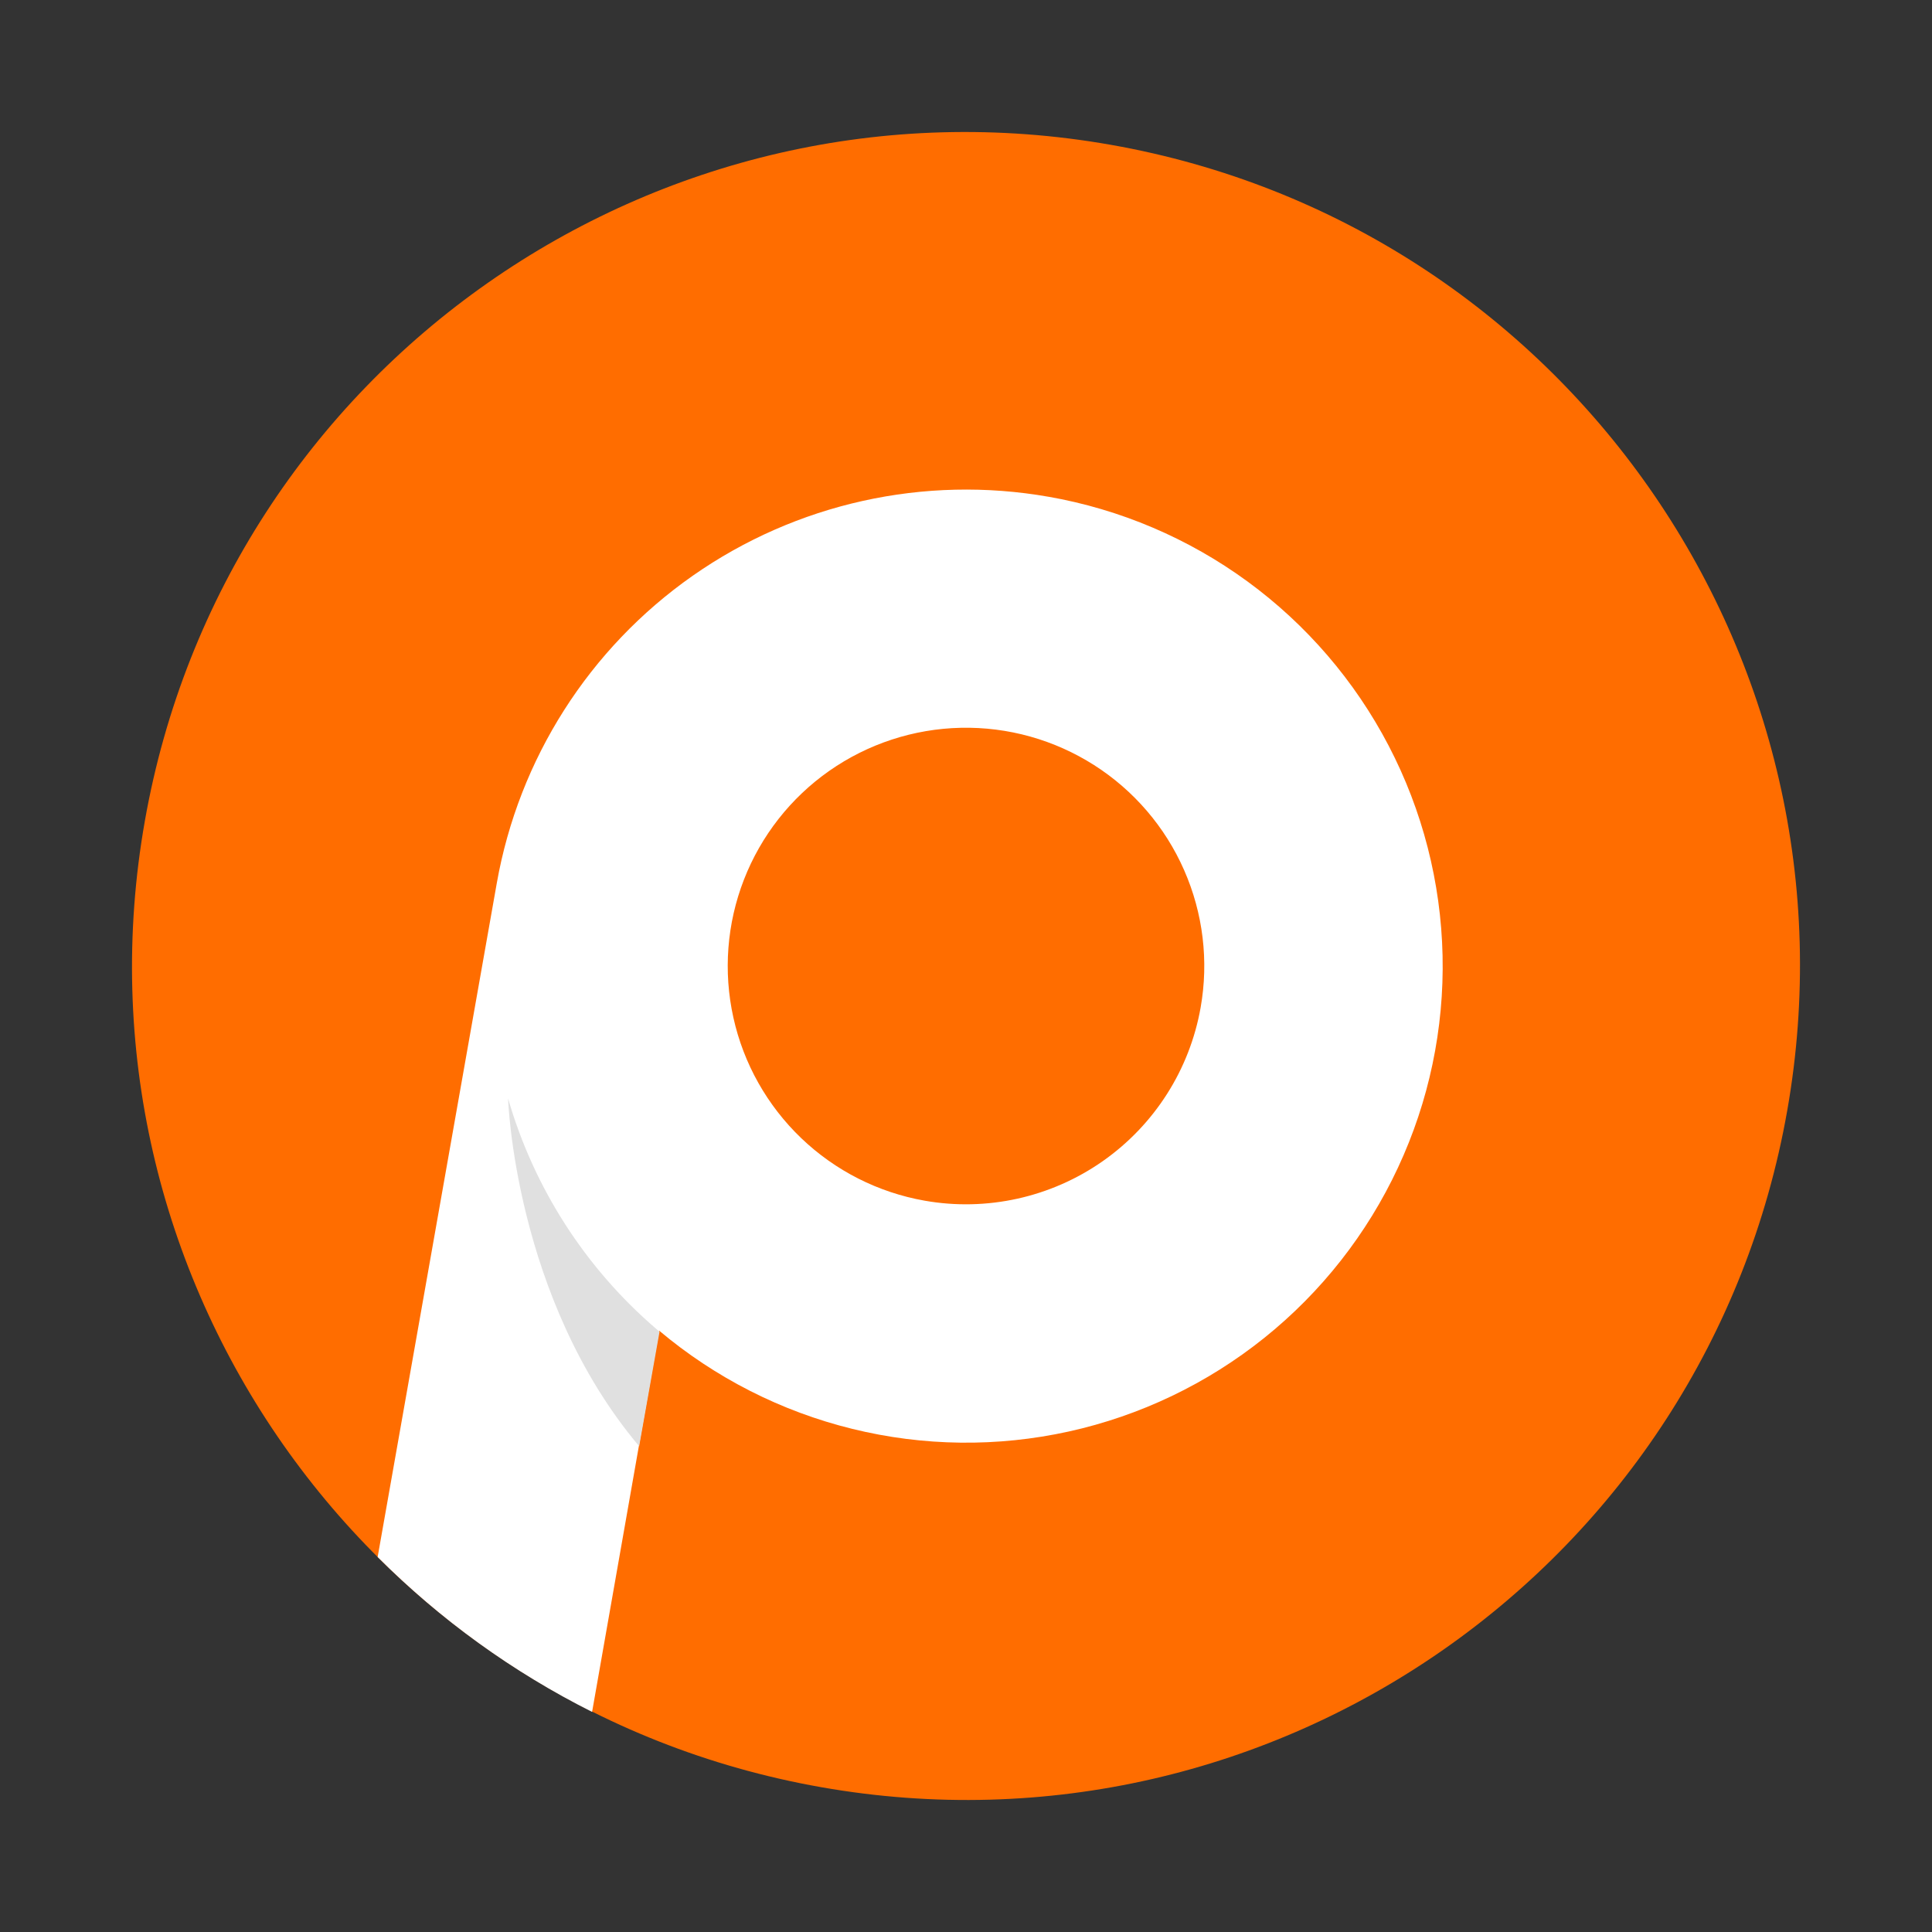
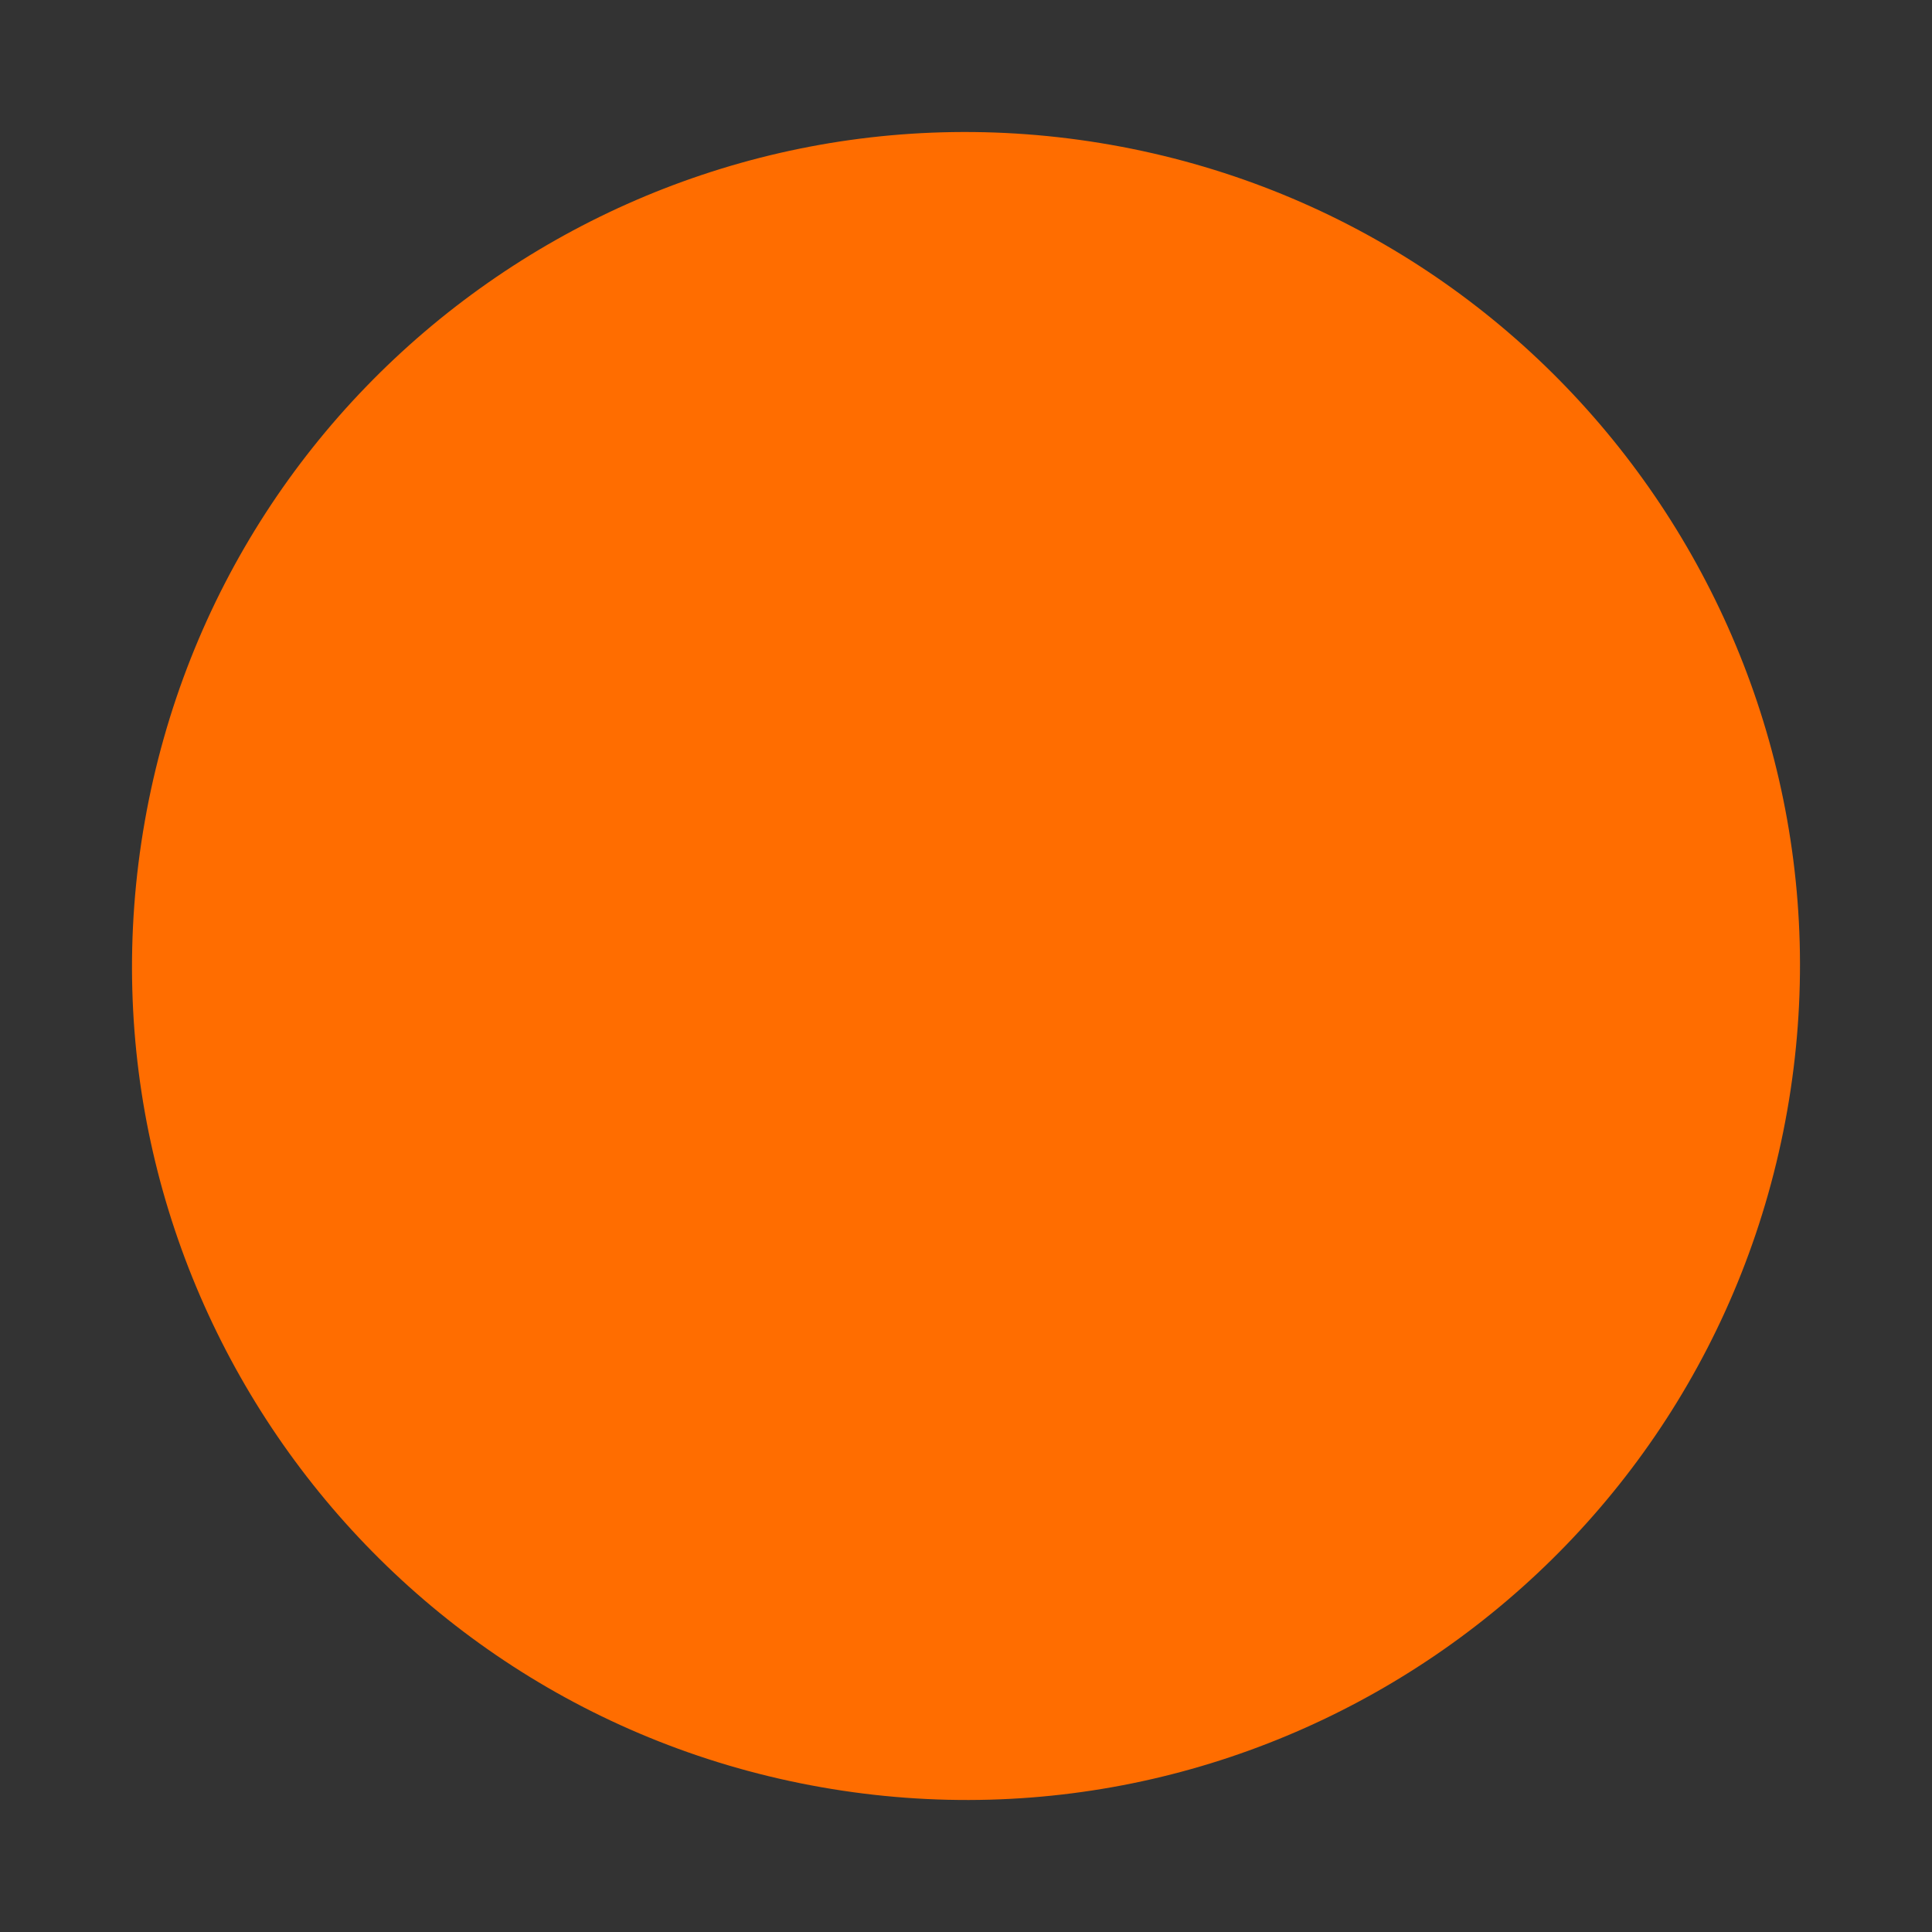
<svg xmlns="http://www.w3.org/2000/svg" width="64" height="64" viewBox="0 0 64 64" fill="none">
  <rect x="0" y="0" width="64" height="64" fill="#333333" stroke="none" />
  <path d="M59.203 36.797C61.852 21.773 51.821 7.446 36.797 4.797C21.773 2.148 7.446 12.179 4.797 27.203C2.148 42.227 12.179 56.554 27.203 59.203C42.227 61.852 56.554 51.821 59.203 36.797Z" fill="#FF6D00" />
-   <path d="M34.741 16.457C30.619 15.731 26.377 16.672 22.948 19.072C19.519 21.473 17.184 25.138 16.456 29.26L12.51 51.578C14.588 53.657 16.987 55.39 19.614 56.709L21.836 44.08C23.69 45.641 25.878 46.754 28.232 47.333C30.585 47.913 33.04 47.942 35.407 47.42C37.774 46.897 39.988 45.837 41.879 44.321C43.77 42.805 45.287 40.874 46.311 38.677C47.336 36.481 47.841 34.078 47.787 31.655C47.733 29.232 47.123 26.853 46.002 24.704C44.881 22.555 43.281 20.693 41.325 19.262C39.368 17.831 37.109 16.87 34.722 16.453L34.741 16.457ZM30.629 39.774C29.091 39.503 27.669 38.782 26.541 37.702C25.414 36.622 24.631 35.233 24.294 33.708C23.956 32.184 24.078 30.594 24.644 29.139C25.21 27.684 26.194 26.43 27.473 25.534C28.752 24.639 30.268 24.143 31.829 24.109C33.39 24.075 34.925 24.505 36.242 25.344C37.559 26.183 38.597 27.393 39.225 28.823C39.854 30.252 40.045 31.835 39.773 33.372C39.41 35.434 38.242 37.266 36.527 38.467C34.812 39.667 32.69 40.138 30.629 39.774Z" fill="white" />
-   <path d="M16.831 36.388C16.831 36.388 17.04 43.002 21.173 47.908L21.848 44.115L21.725 44.009C19.387 41.998 17.686 39.35 16.831 36.388Z" fill="#E0E0E0" />
</svg>